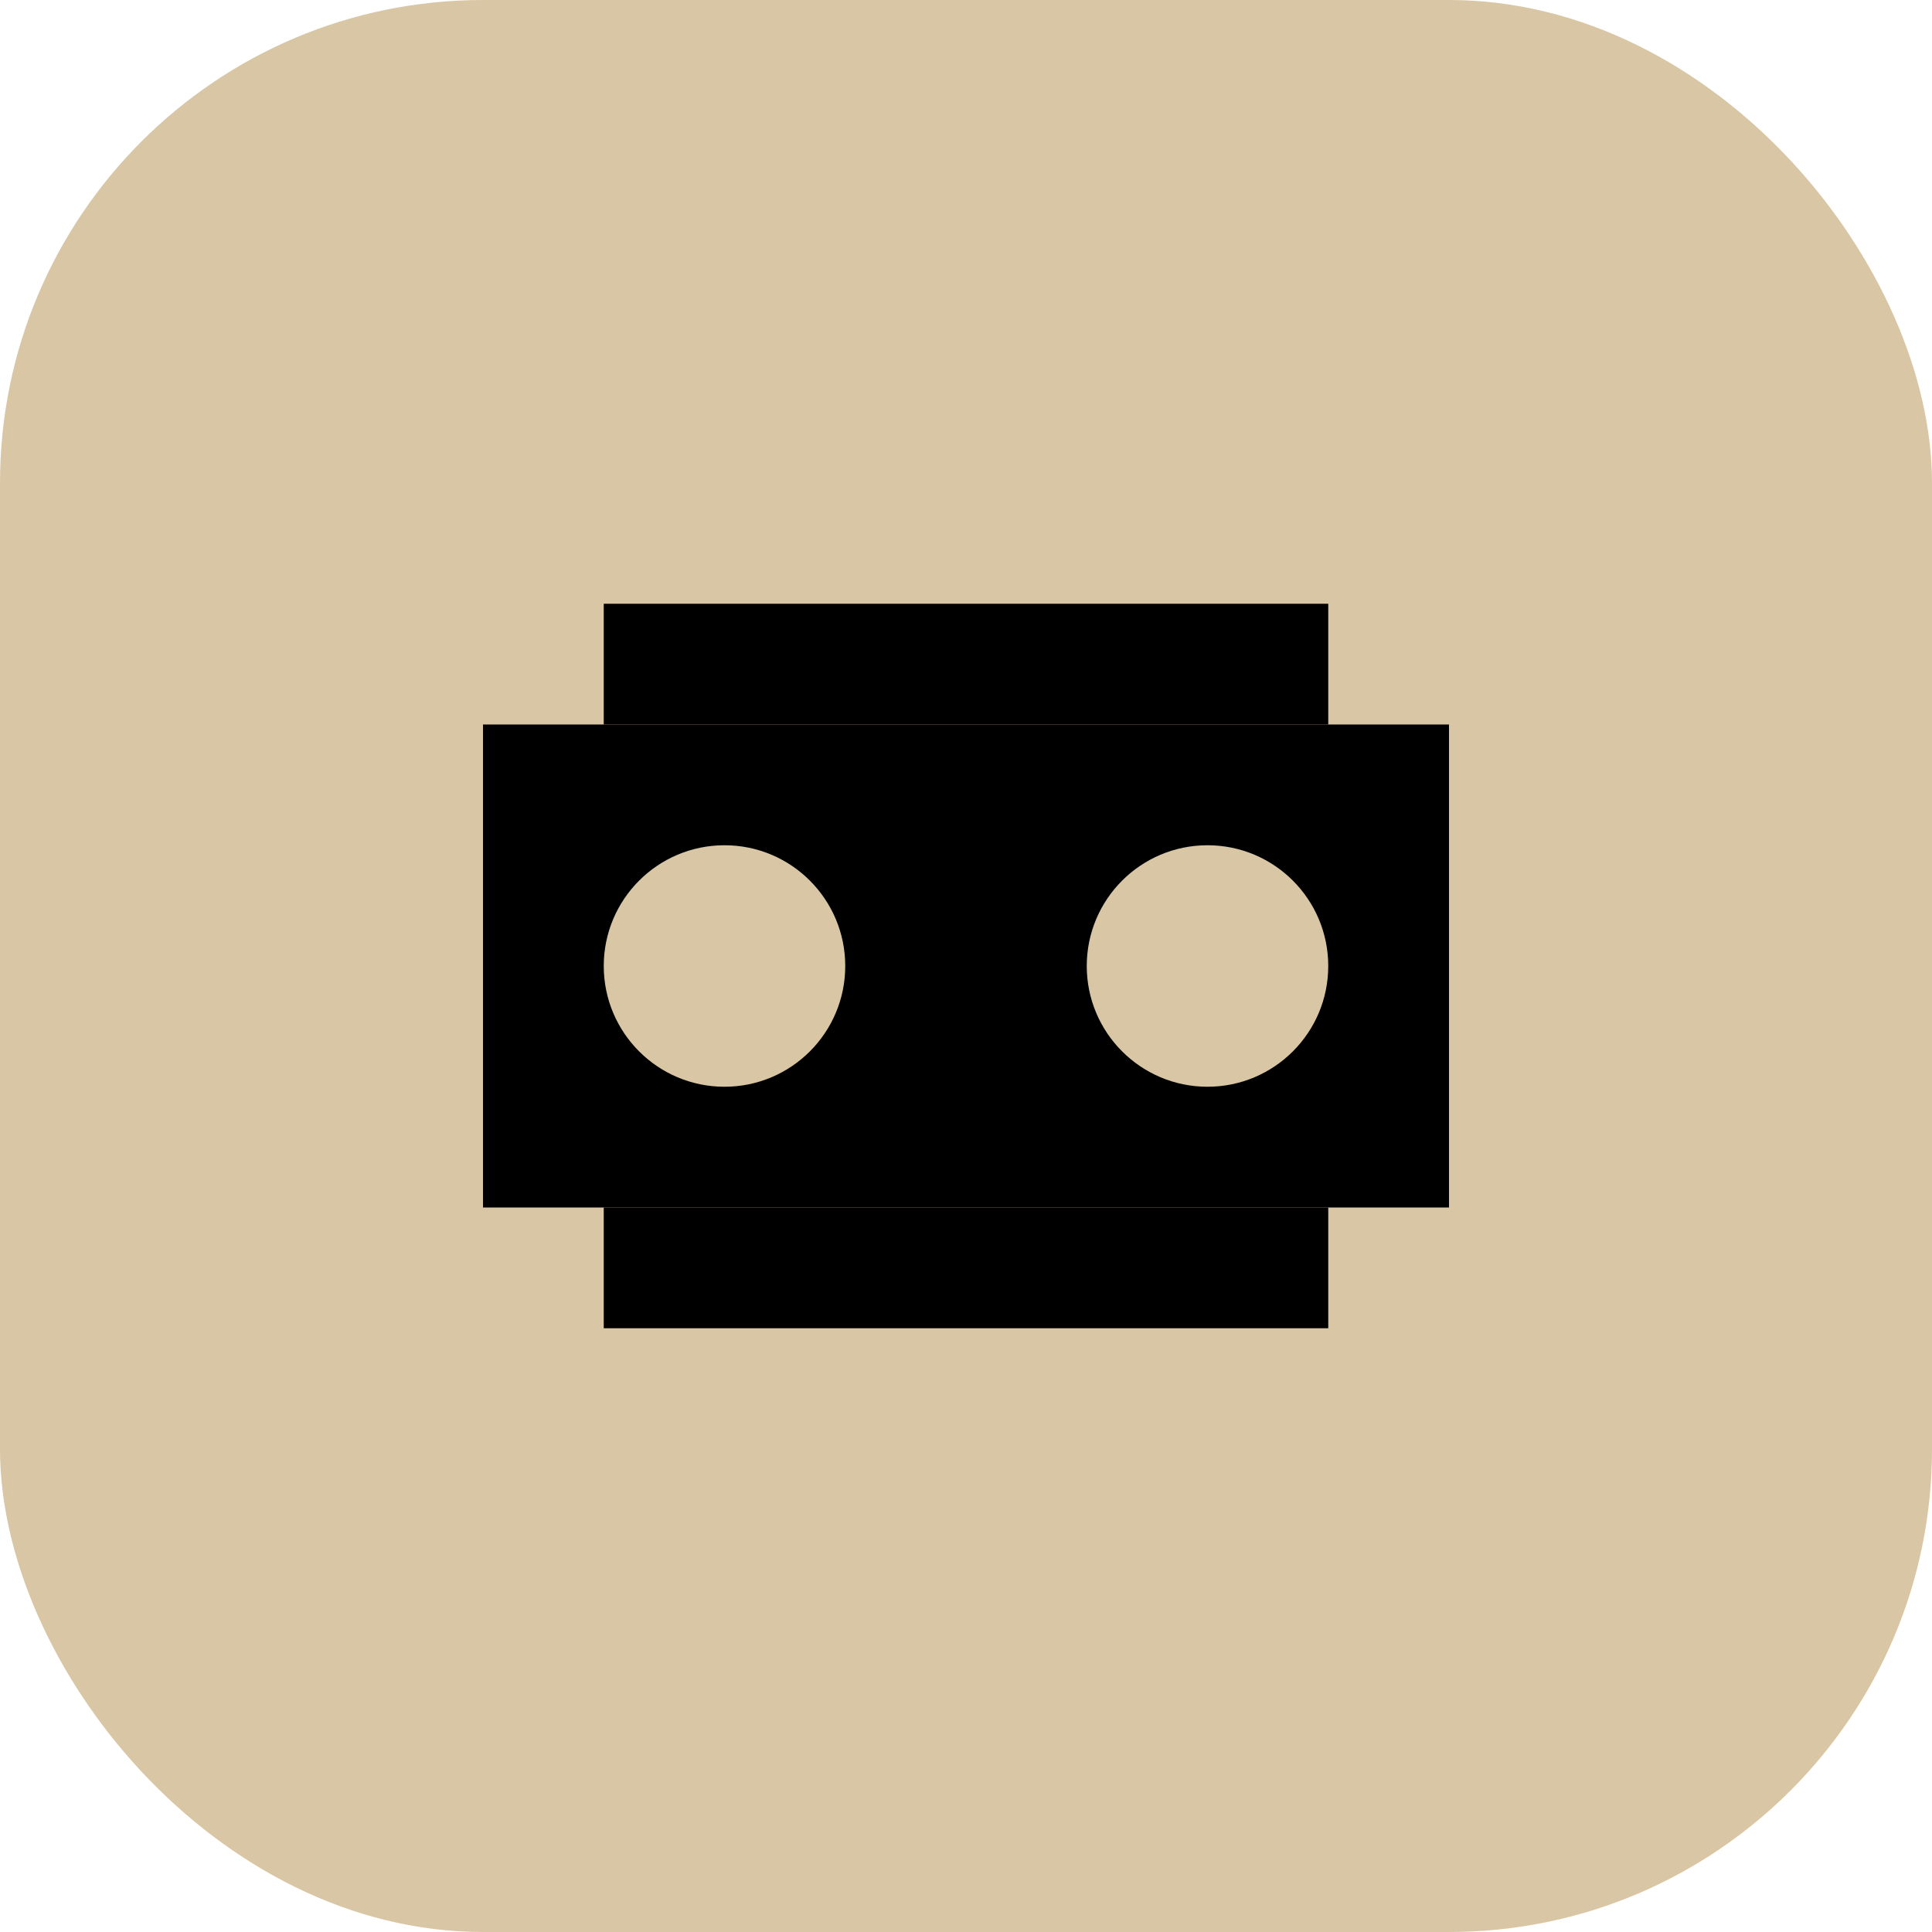
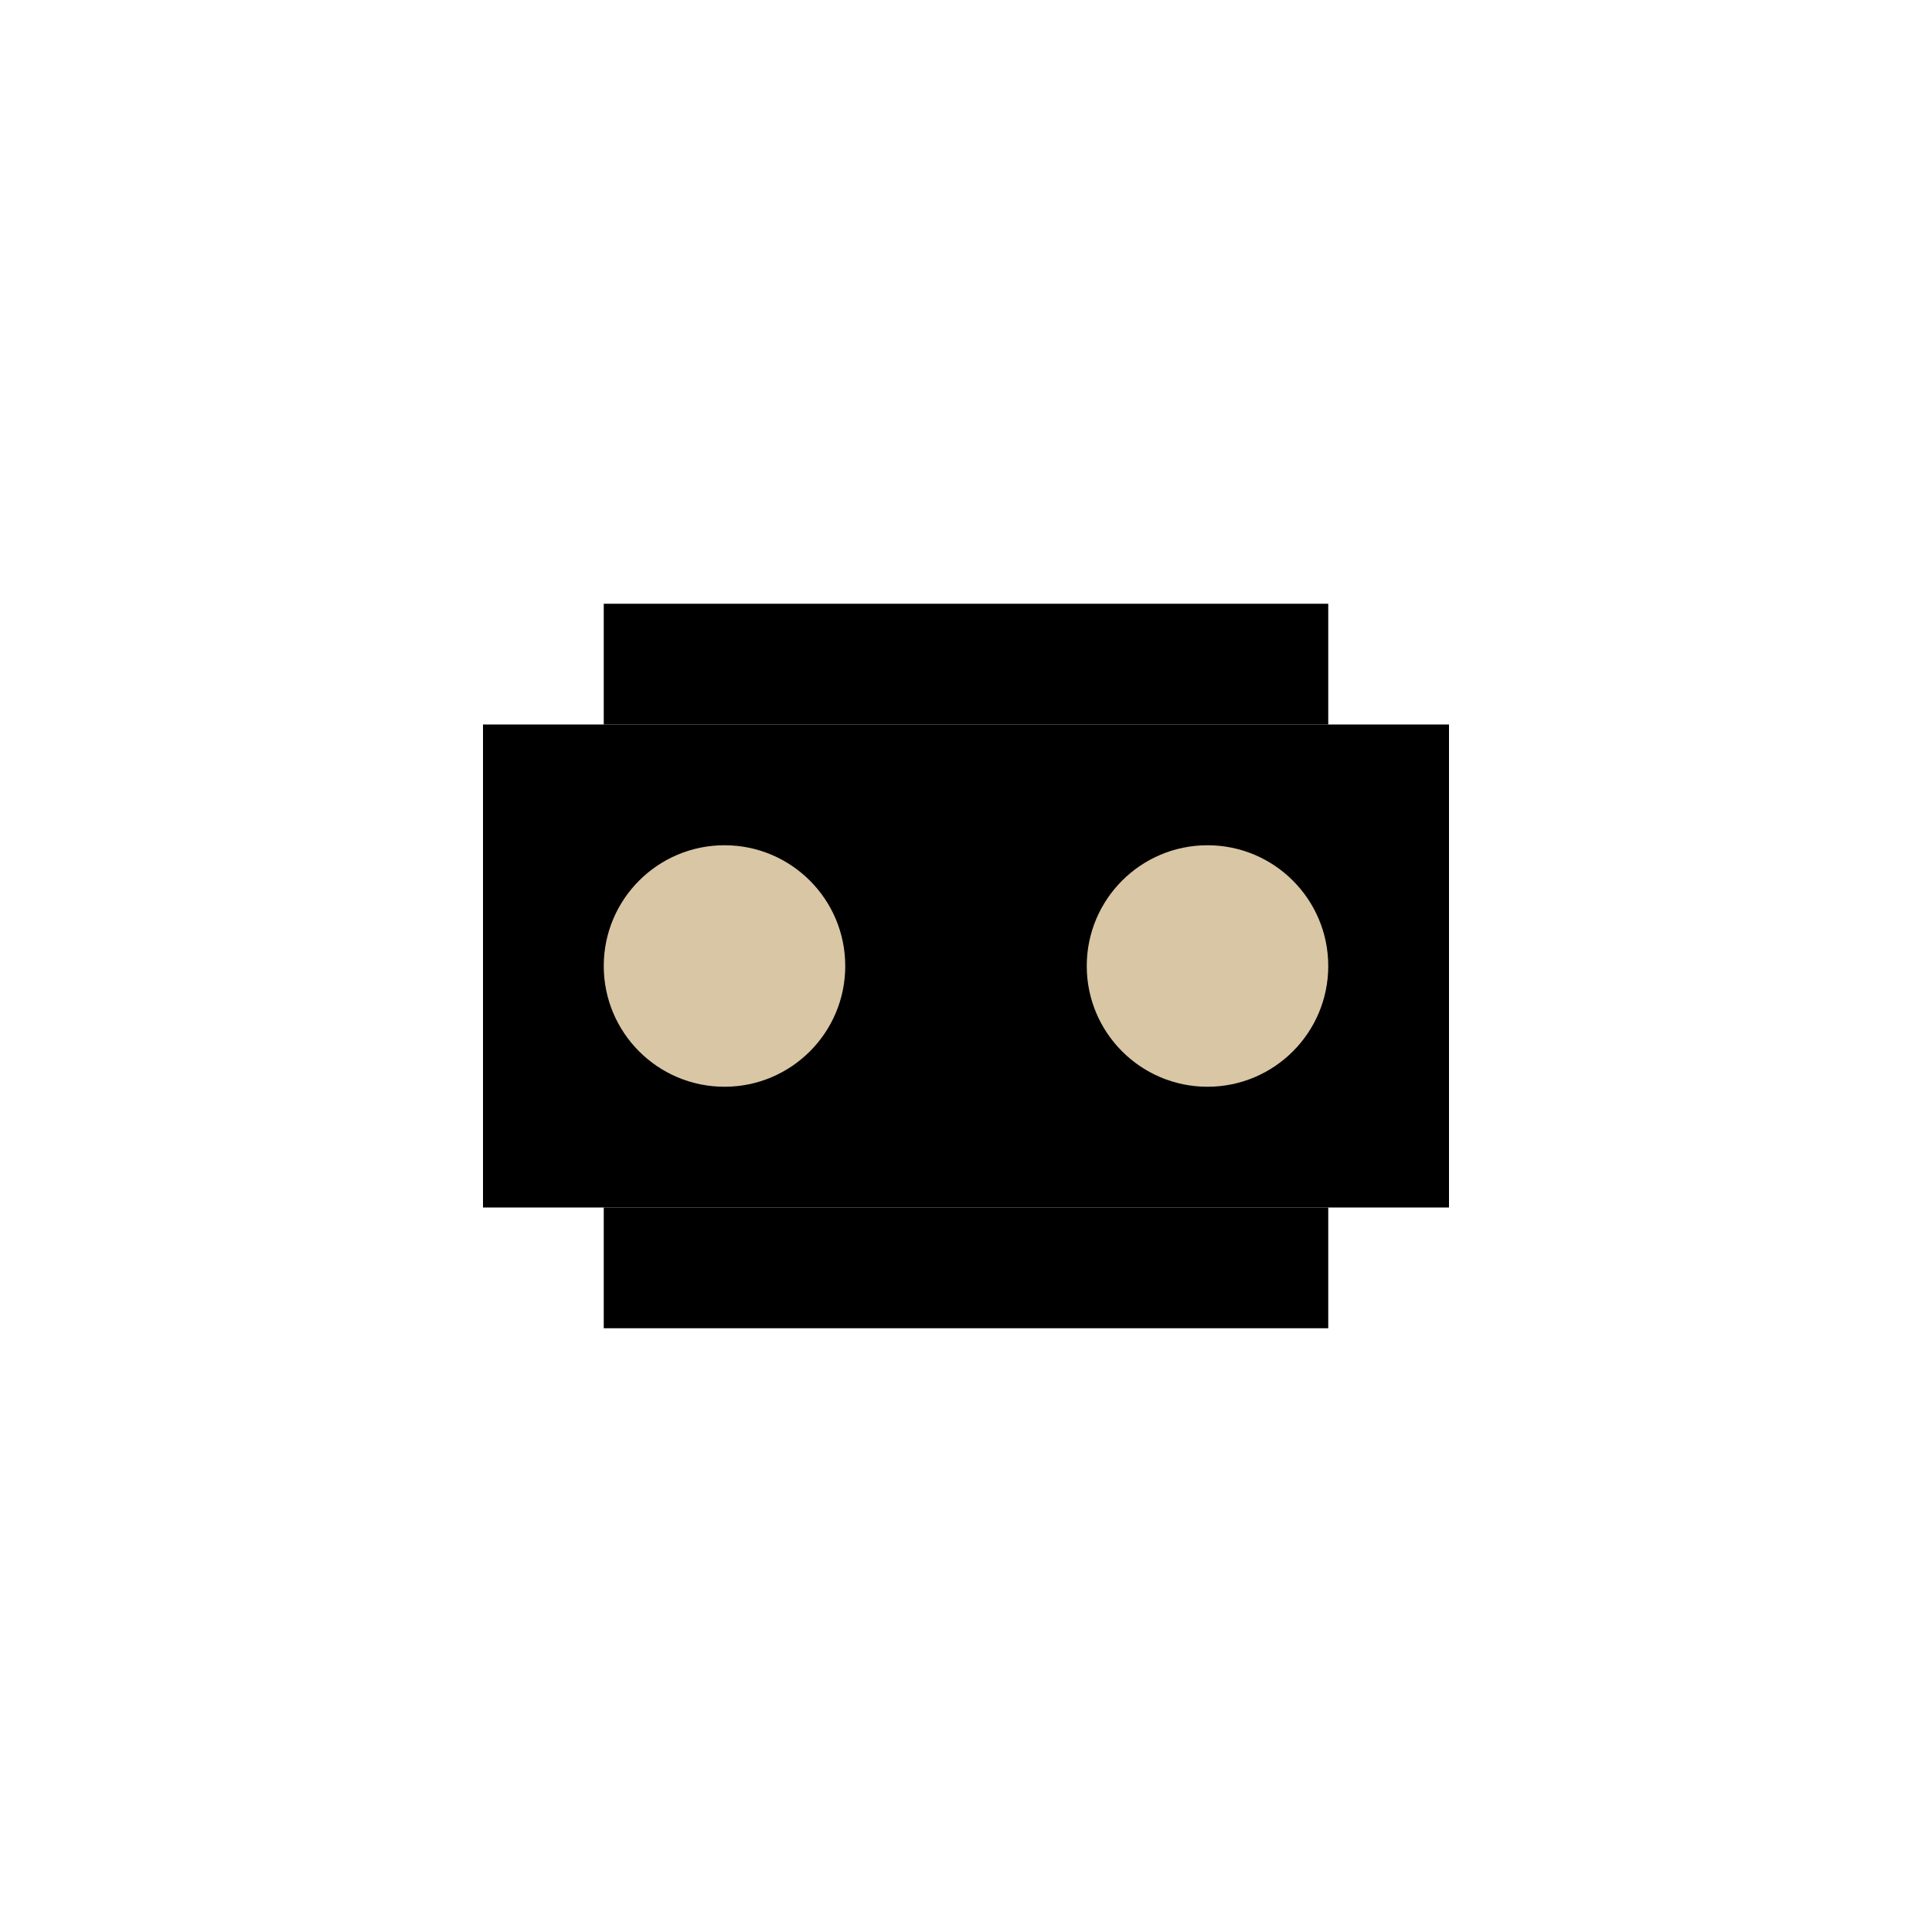
<svg xmlns="http://www.w3.org/2000/svg" width="32" height="32" viewBox="0 0 32 32" fill="none">
-   <rect width="32" height="32" rx="8" fill="#D9C6A4" />
  <path d="M8 12h16v8H8z" fill="#000" />
  <circle cx="12" cy="16" r="2" fill="#D9C6A4" />
  <circle cx="20" cy="16" r="2" fill="#D9C6A4" />
  <path d="M10 10h12v2H10zM10 20h12v2H10z" fill="#000" />
</svg>